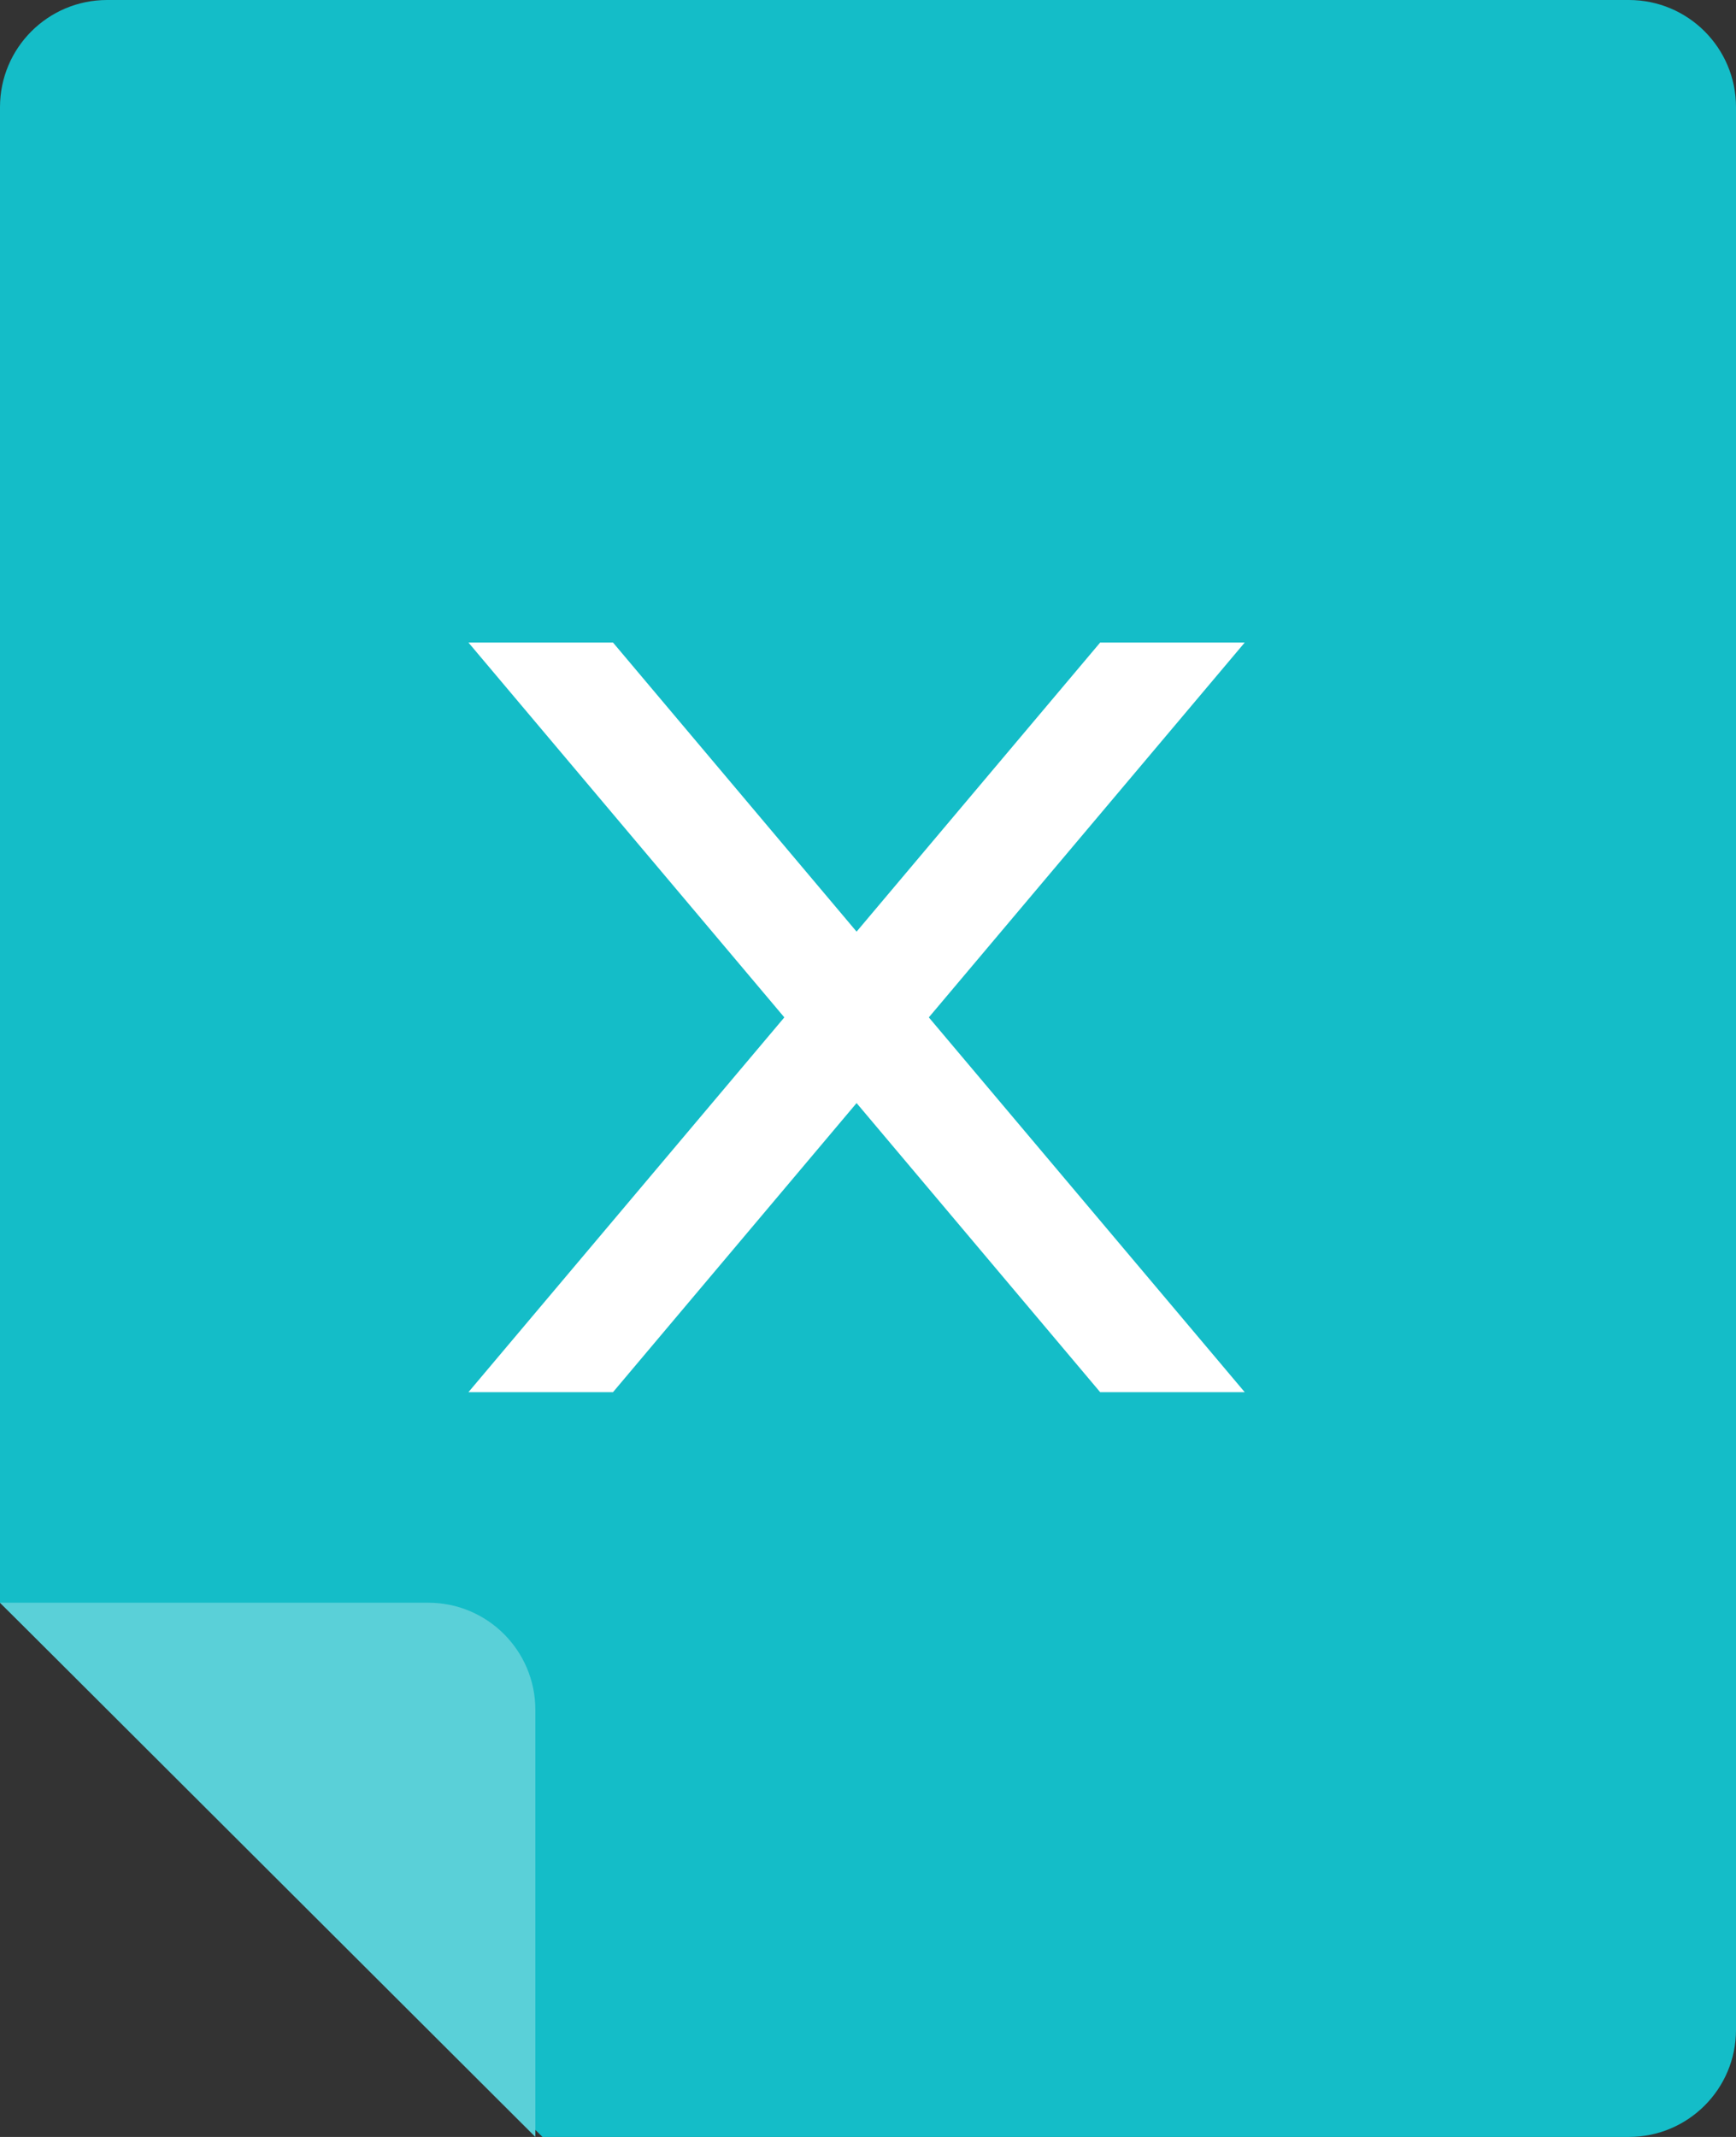
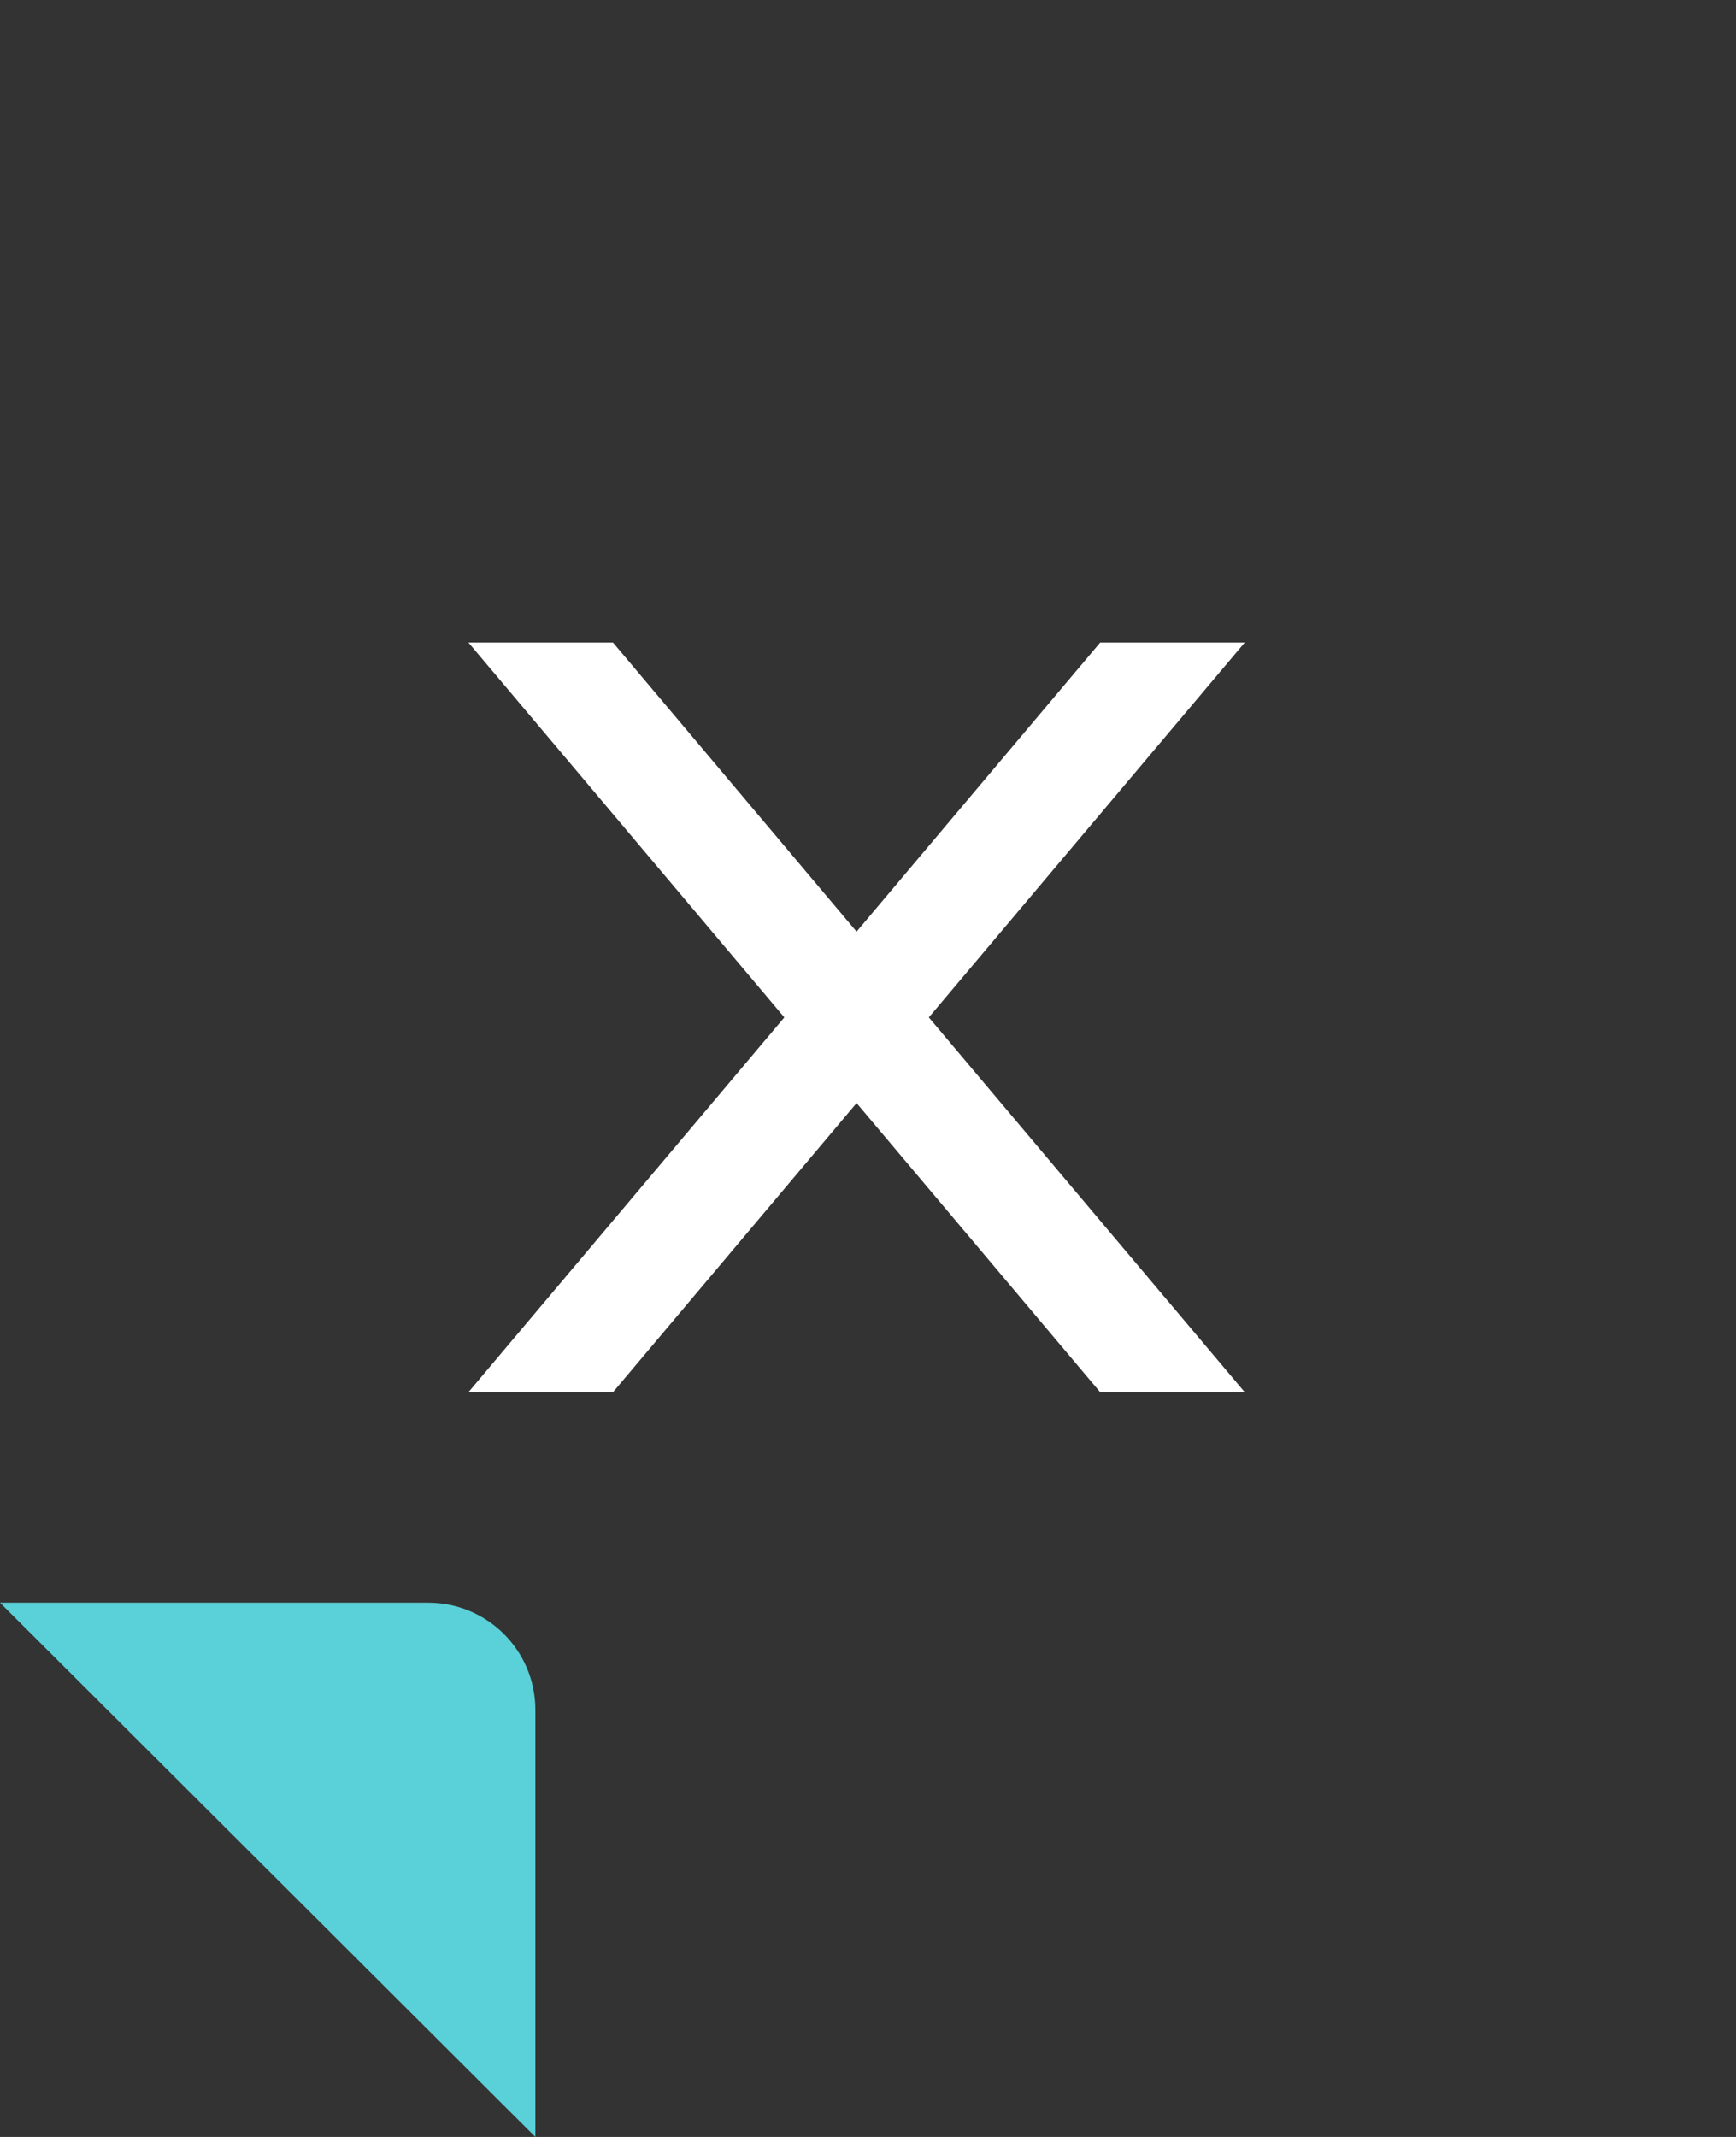
<svg xmlns="http://www.w3.org/2000/svg" width="26px" height="32px" viewBox="0 0 26 32" version="1.1">
  <rect x="0" y="0" width="26" height="32" fill="#333333" stroke="none" />
  <title>1.Bace基础/3.Icon图标/文件类型/excel</title>
  <g id="图标" stroke="none" stroke-width="1" fill="none" fill-rule="evenodd">
    <g id="1.Bace基础/3.Icon图标/" transform="translate(-179, -662)">
      <g id="1.Bace基础/3.Icon图标/文件类型/excel" transform="translate(179, 662)">
-         <path d="M0,24 L0,1.604 C-1.08461333e-16,0.718 0.718,-7.2548642e-16 1.604,0 L24.396,0 C25.282,-1.73592954e-15 26,0.718 26,1.604 L26,30.396 C26,31.282 25.282,32 24.396,32 L8.125,32 L8.125,32 L0,24 Z" id="Fill-1" fill="#14BDC8" />
        <path d="M-1.77635684e-14,24 L6.414,24 C7.3,24 8.018,24.718 8.018,25.604 L8.018,32 L8.018,32 L-1.77635684e-14,24 Z" id="Fill-3" fill="#5AD0D8" />
        <path d="M9.181,9.622 L12.829,13.951 L16.477,9.622 L18.642,9.622 L13.911,15.235 L18.642,20.847 L16.477,20.847 L12.829,16.518 L9.181,20.847 L7.016,20.847 L11.747,15.235 L7.016,9.622 L9.181,9.622 Z" id="形状结合" fill="#FFFFFF" />
      </g>
    </g>
  </g>
</svg>